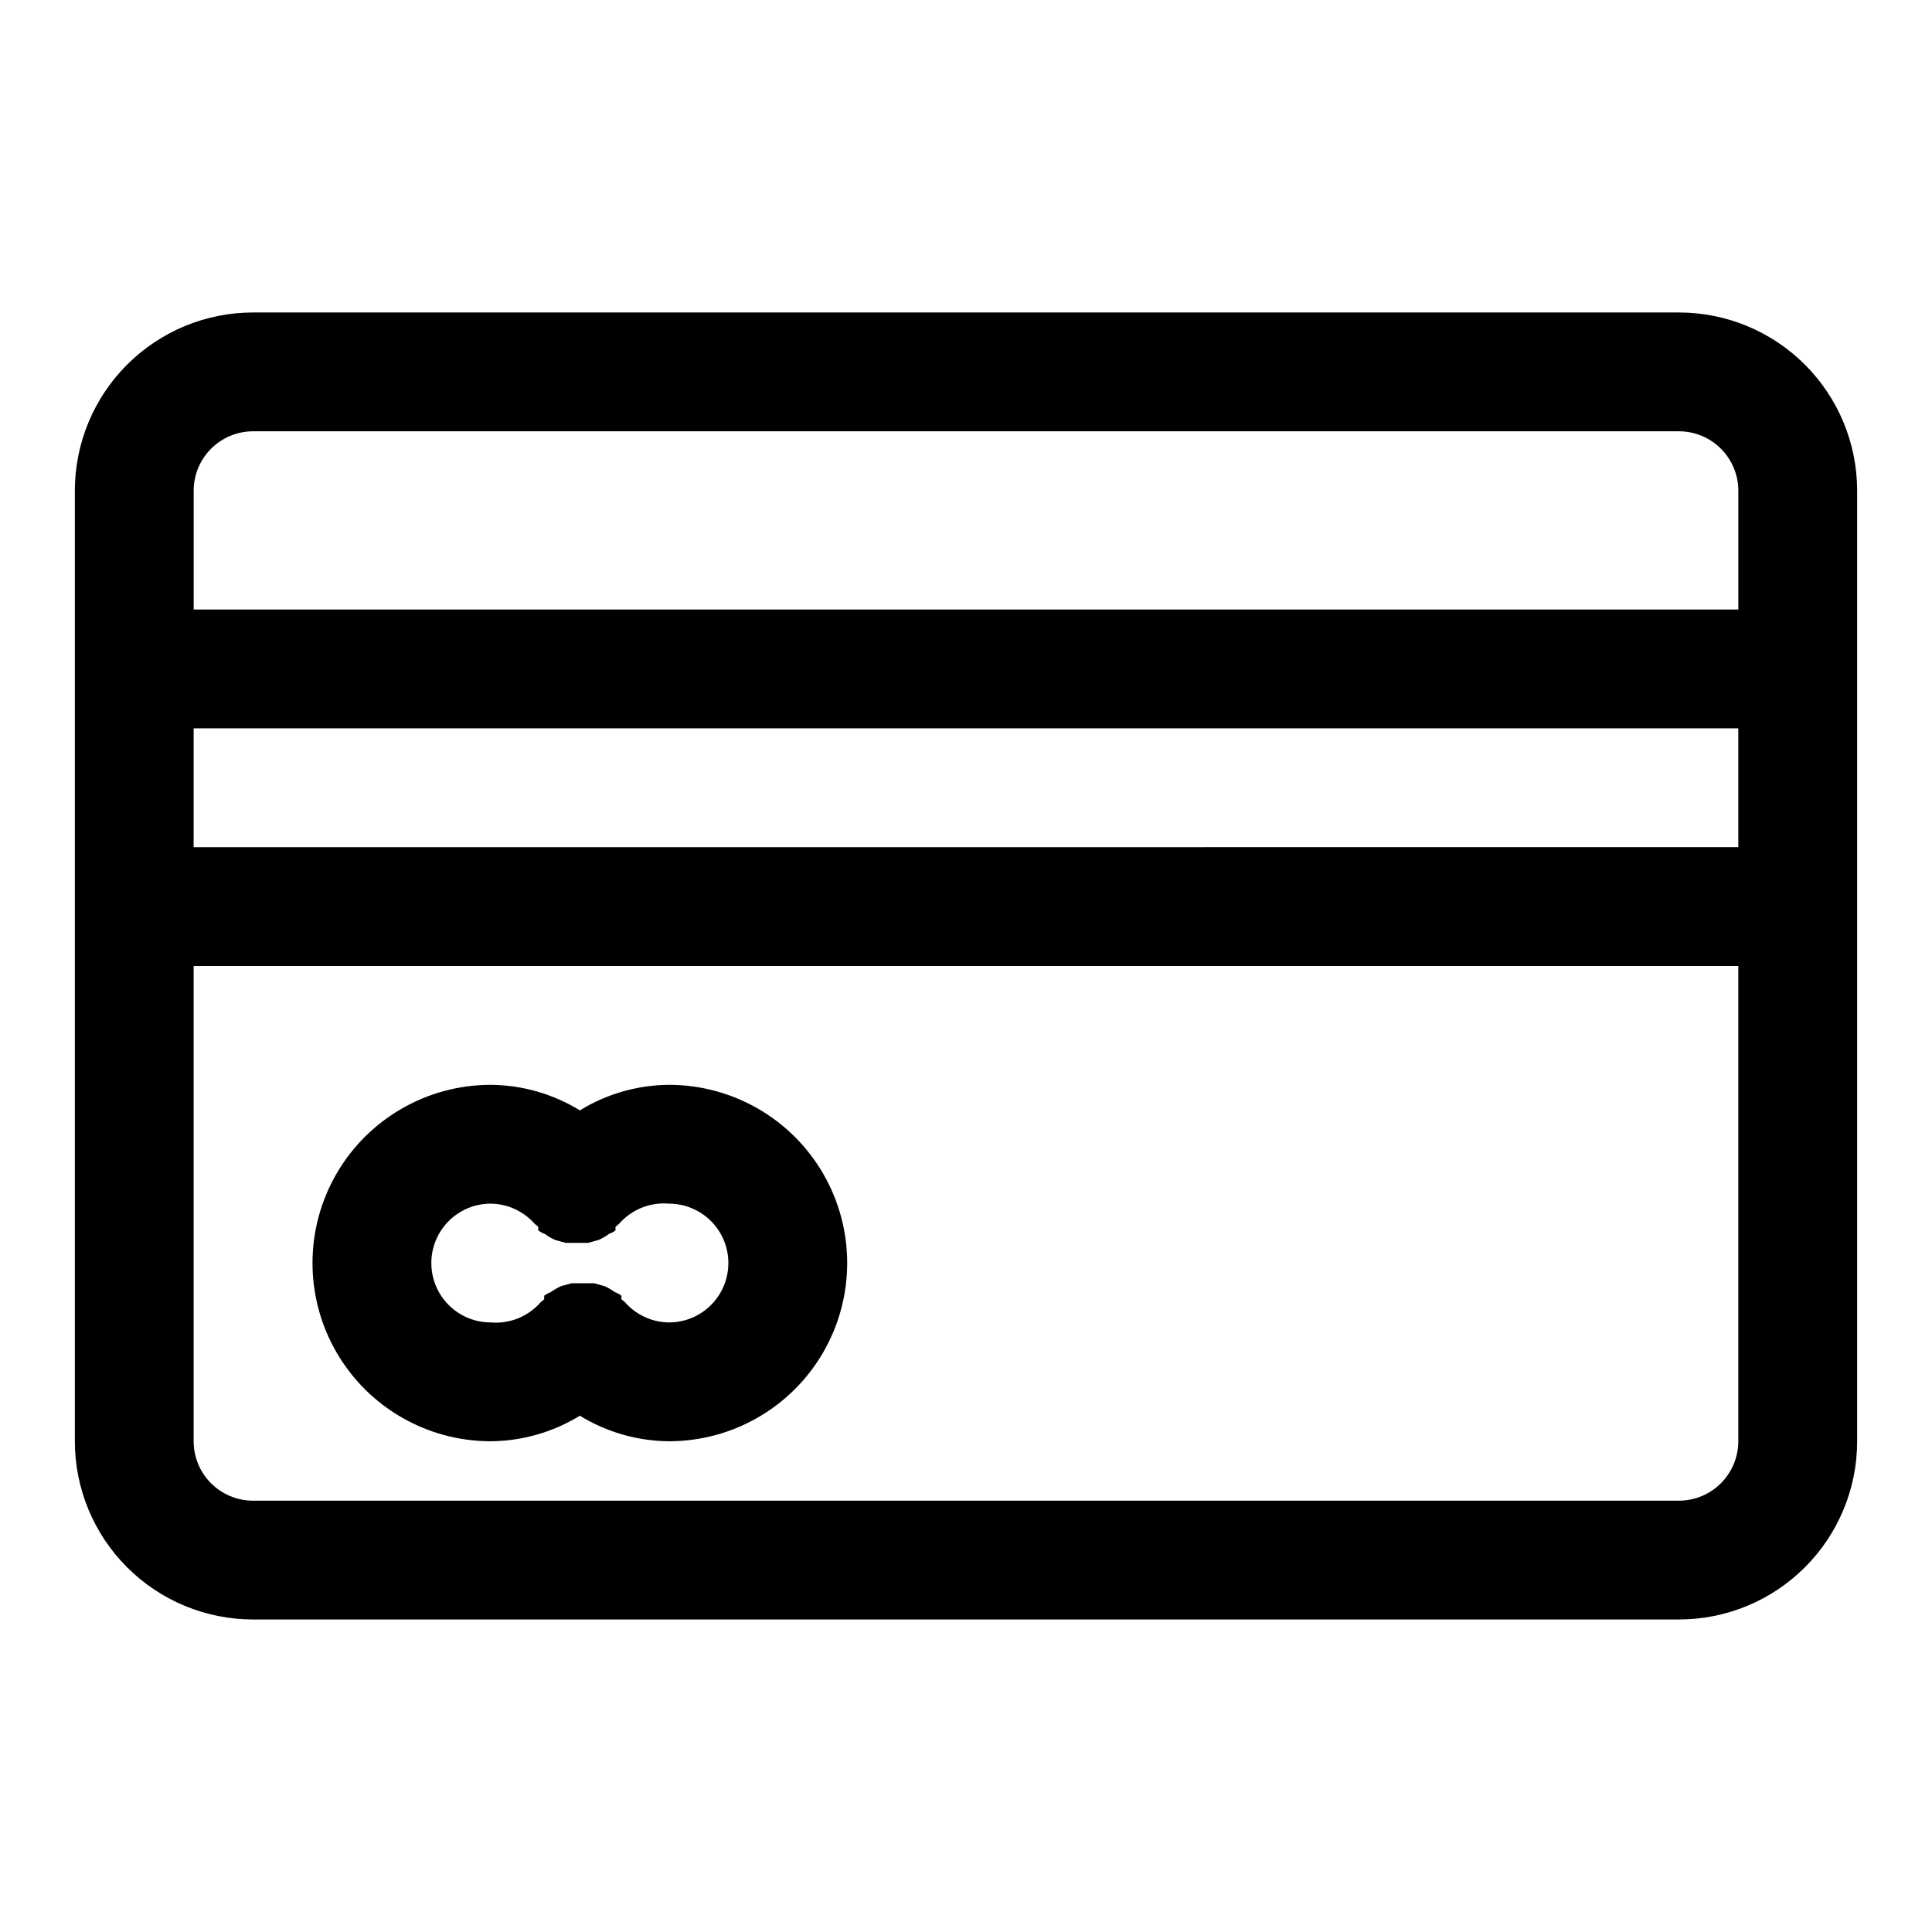
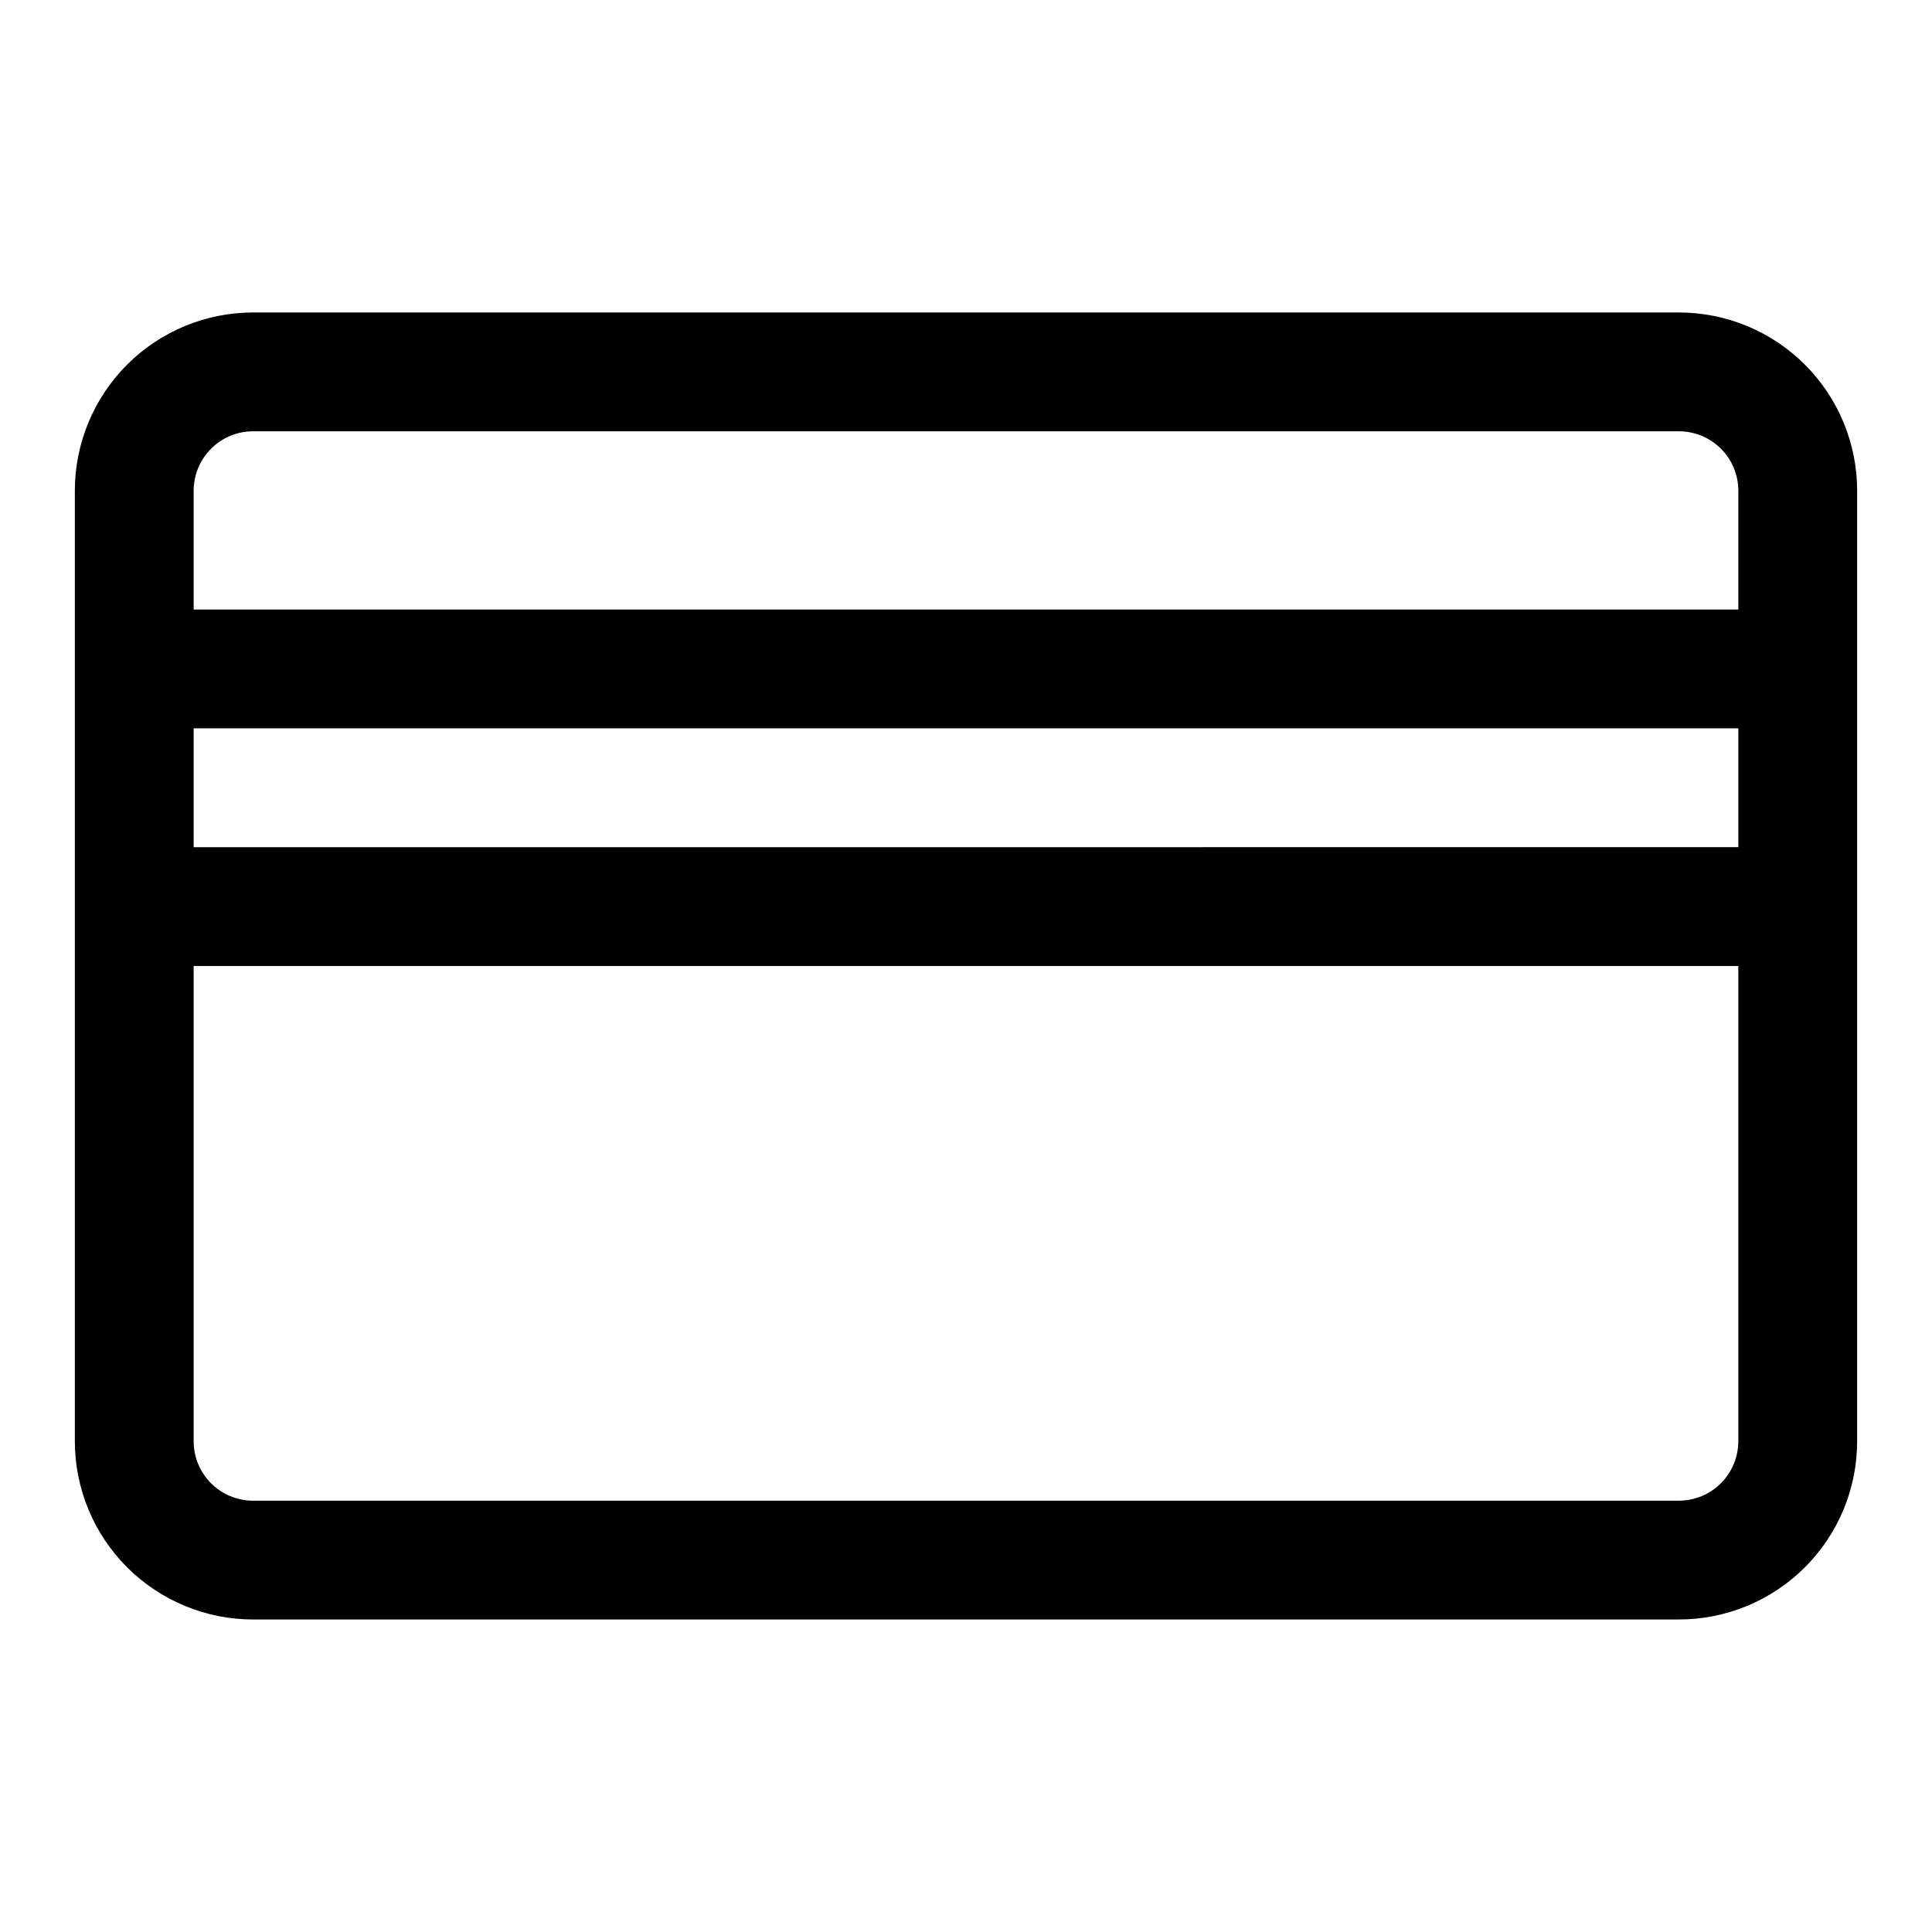
<svg xmlns="http://www.w3.org/2000/svg" fill="#000000" width="800px" height="800px" version="1.1" viewBox="144 144 512 512">
  <g>
    <path d="m588.93 226.81h-377.86c-12.527 0-24.539 4.977-33.398 13.836-8.859 8.855-13.836 20.871-13.836 33.398v251.9c0 12.527 4.977 24.543 13.836 33.398 8.859 8.859 20.871 13.836 33.398 13.836h377.86c12.527 0 24.543-4.977 33.398-13.836 8.859-8.855 13.836-20.871 13.836-33.398v-251.9c0-12.527-4.977-24.543-13.836-33.398-8.855-8.859-20.871-13.836-33.398-13.836zm-377.86 31.488h377.86c4.176 0 8.18 1.66 11.133 4.613 2.953 2.953 4.613 6.957 4.613 11.133v31.488h-409.35v-31.488c0-4.176 1.66-8.18 4.613-11.133 2.953-2.953 6.957-4.613 11.133-4.613zm393.6 110.21-409.35 0.004v-31.488h409.35zm-15.746 173.19h-377.86c-4.176 0-8.18-1.66-11.133-4.613-2.953-2.949-4.613-6.957-4.613-11.133v-125.95h409.35v125.95-0.004c0 4.176-1.66 8.184-4.613 11.133-2.953 2.953-6.957 4.613-11.133 4.613z" />
-     <path d="m321.28 431.49c-8.34 0.062-16.508 2.402-23.613 6.769-7.109-4.367-15.277-6.707-23.617-6.769-16.875 0-32.469 9-40.906 23.613-8.438 14.613-8.438 32.621 0 47.234 8.438 14.613 24.031 23.613 40.906 23.613 8.34-0.062 16.508-2.402 23.617-6.769 7.106 4.367 15.273 6.707 23.613 6.769 16.875 0 32.469-9 40.906-23.613 8.438-14.613 8.438-32.621 0-47.234-8.438-14.613-24.031-23.613-40.906-23.613zm0 62.977v-0.004c-4.465-0.047-8.703-1.996-11.648-5.352l-0.945-0.789v-0.945 0.004c-0.523-0.406-1.109-0.727-1.73-0.945-0.84-0.613-1.738-1.141-2.68-1.574l-2.832-0.789h-5.984l-2.832 0.789c-0.941 0.434-1.84 0.961-2.676 1.574-0.625 0.219-1.211 0.539-1.734 0.945v0.945l-0.945 0.789v-0.004c-3.301 3.793-8.215 5.785-13.223 5.352-5.625 0-10.824-3-13.637-7.871s-2.812-10.871 0-15.742 8.012-7.871 13.637-7.871c4.465 0.047 8.703 1.996 11.648 5.352l0.945 0.789v0.945-0.004c0.523 0.406 1.109 0.727 1.734 0.945 0.836 0.613 1.734 1.141 2.676 1.574l2.832 0.789h5.984l2.832-0.789c0.941-0.434 1.84-0.961 2.676-1.574 0.625-0.219 1.211-0.539 1.734-0.945v-0.945l0.945-0.789v0.004c3.301-3.793 8.215-5.785 13.223-5.352 5.625 0 10.824 3 13.637 7.871s2.812 10.871 0 15.742-8.012 7.871-13.637 7.871z" />
  </g>
</svg>